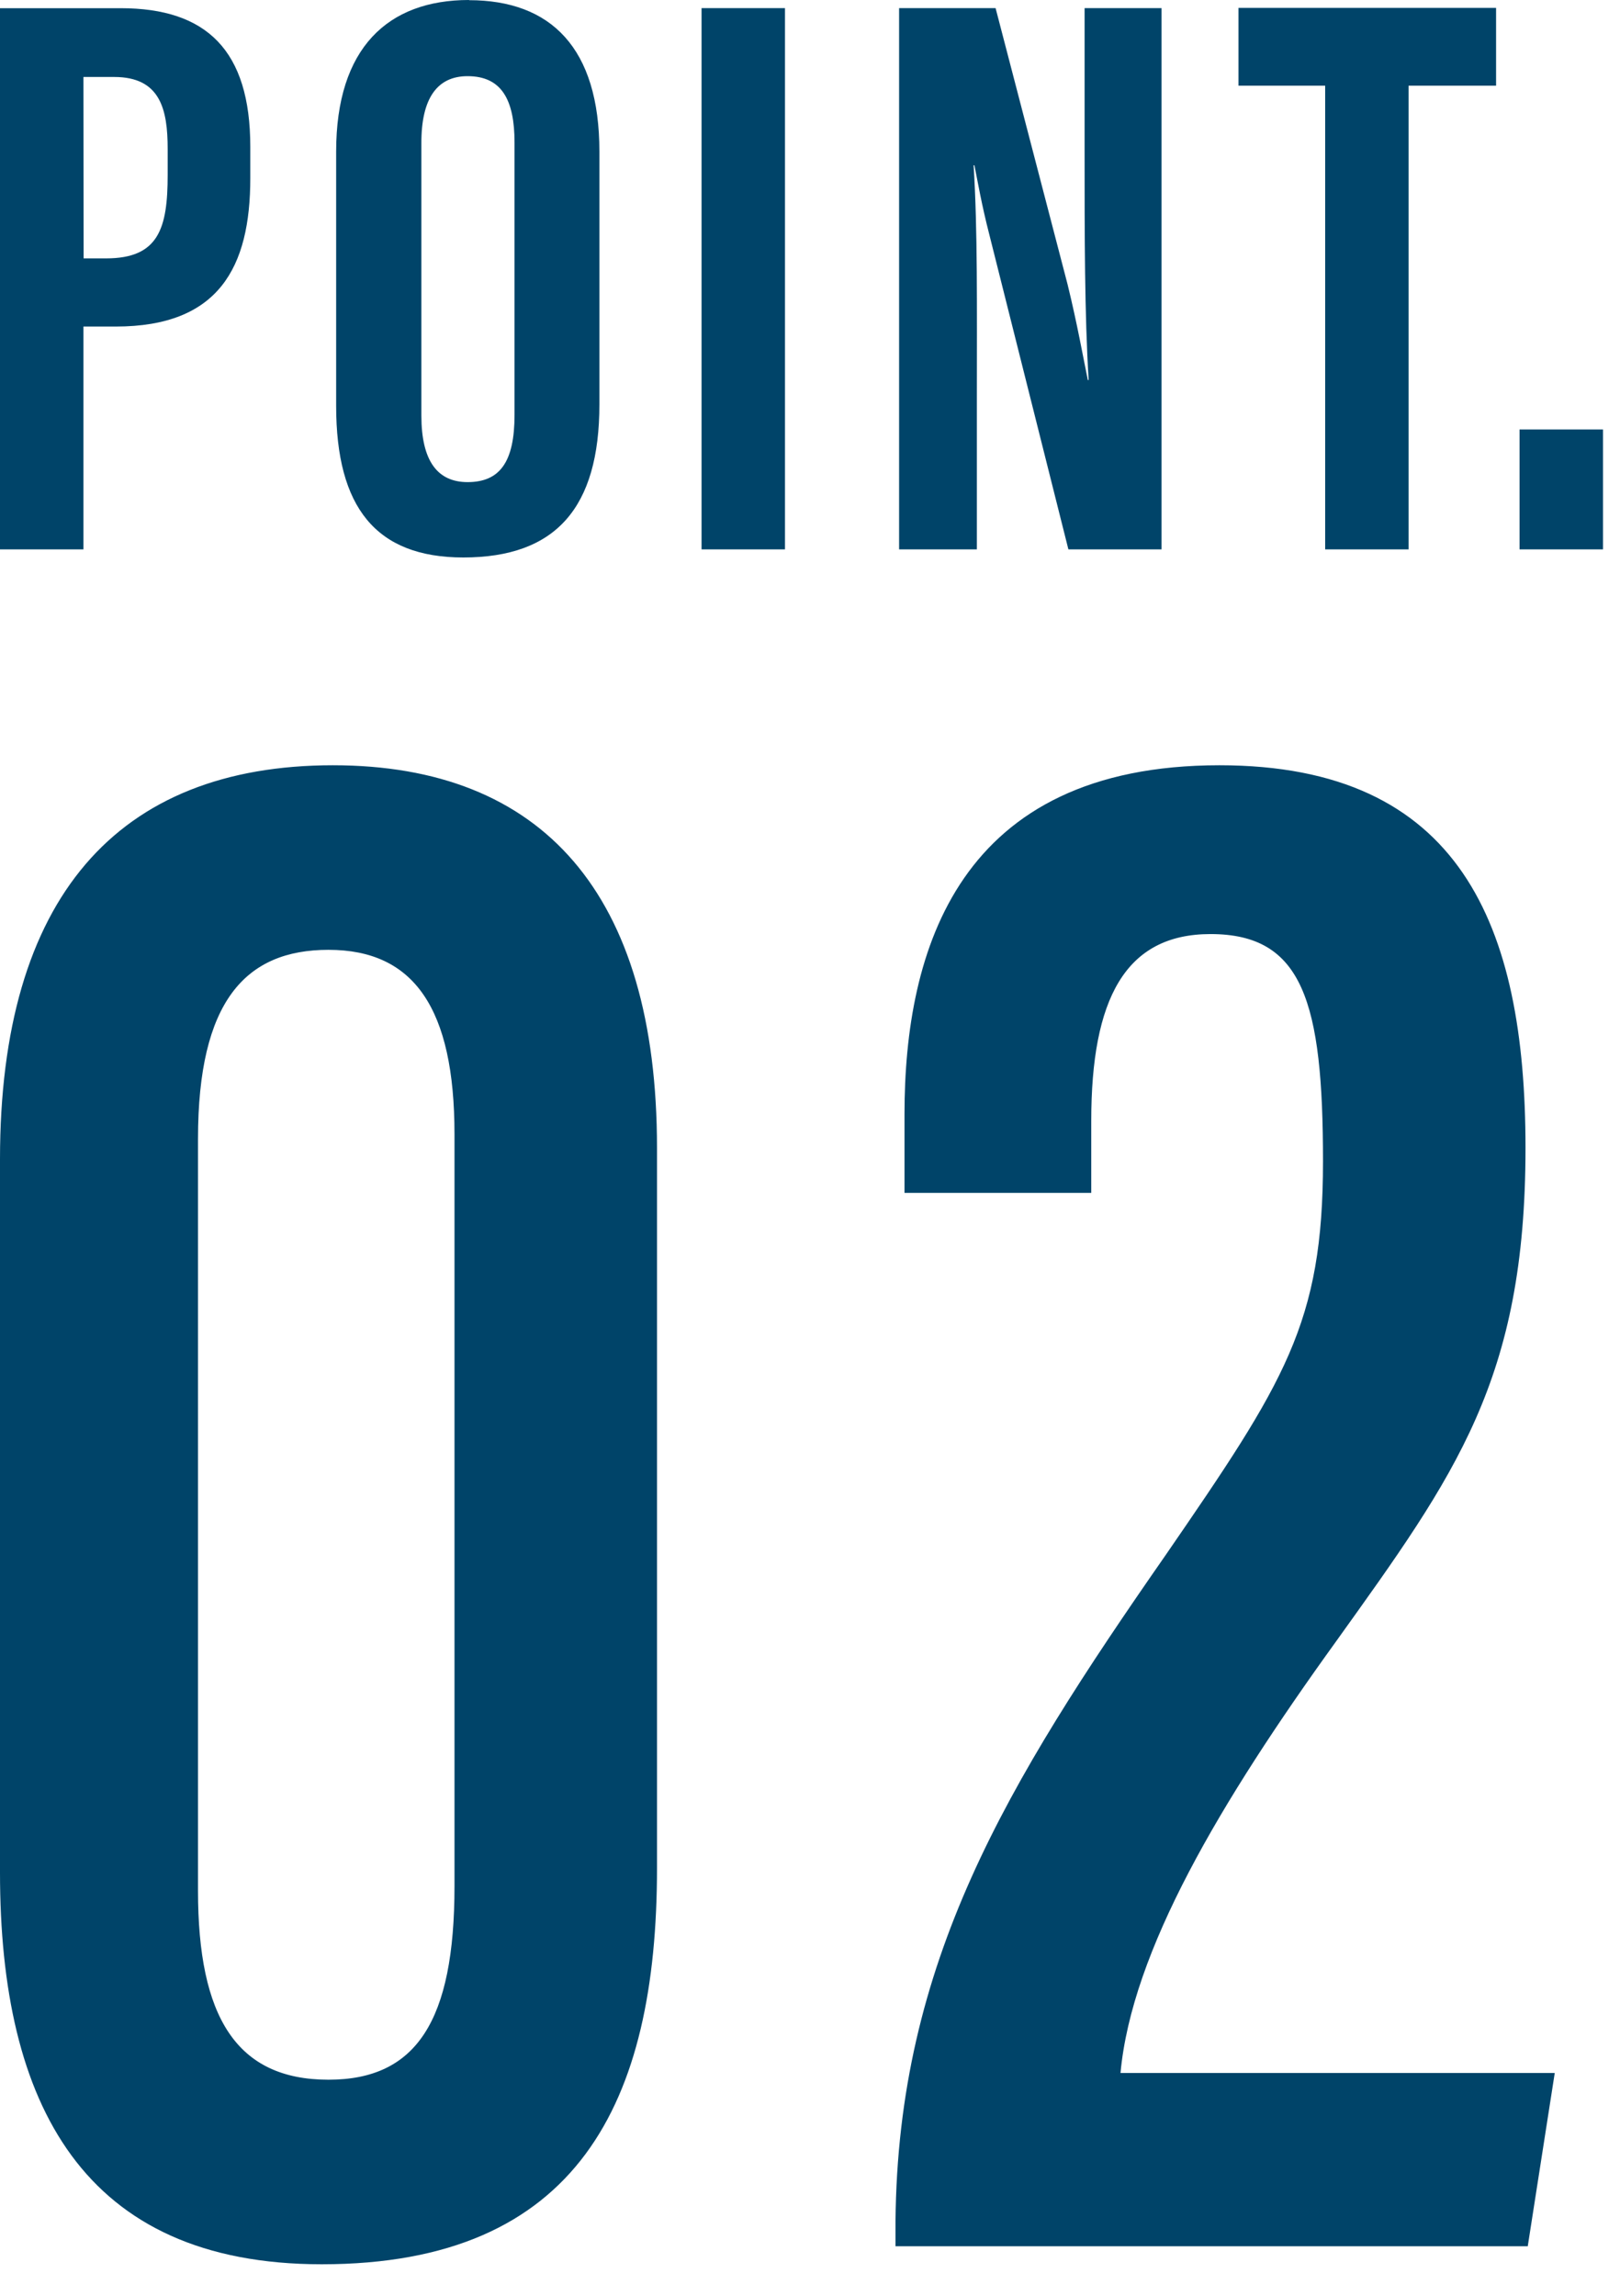
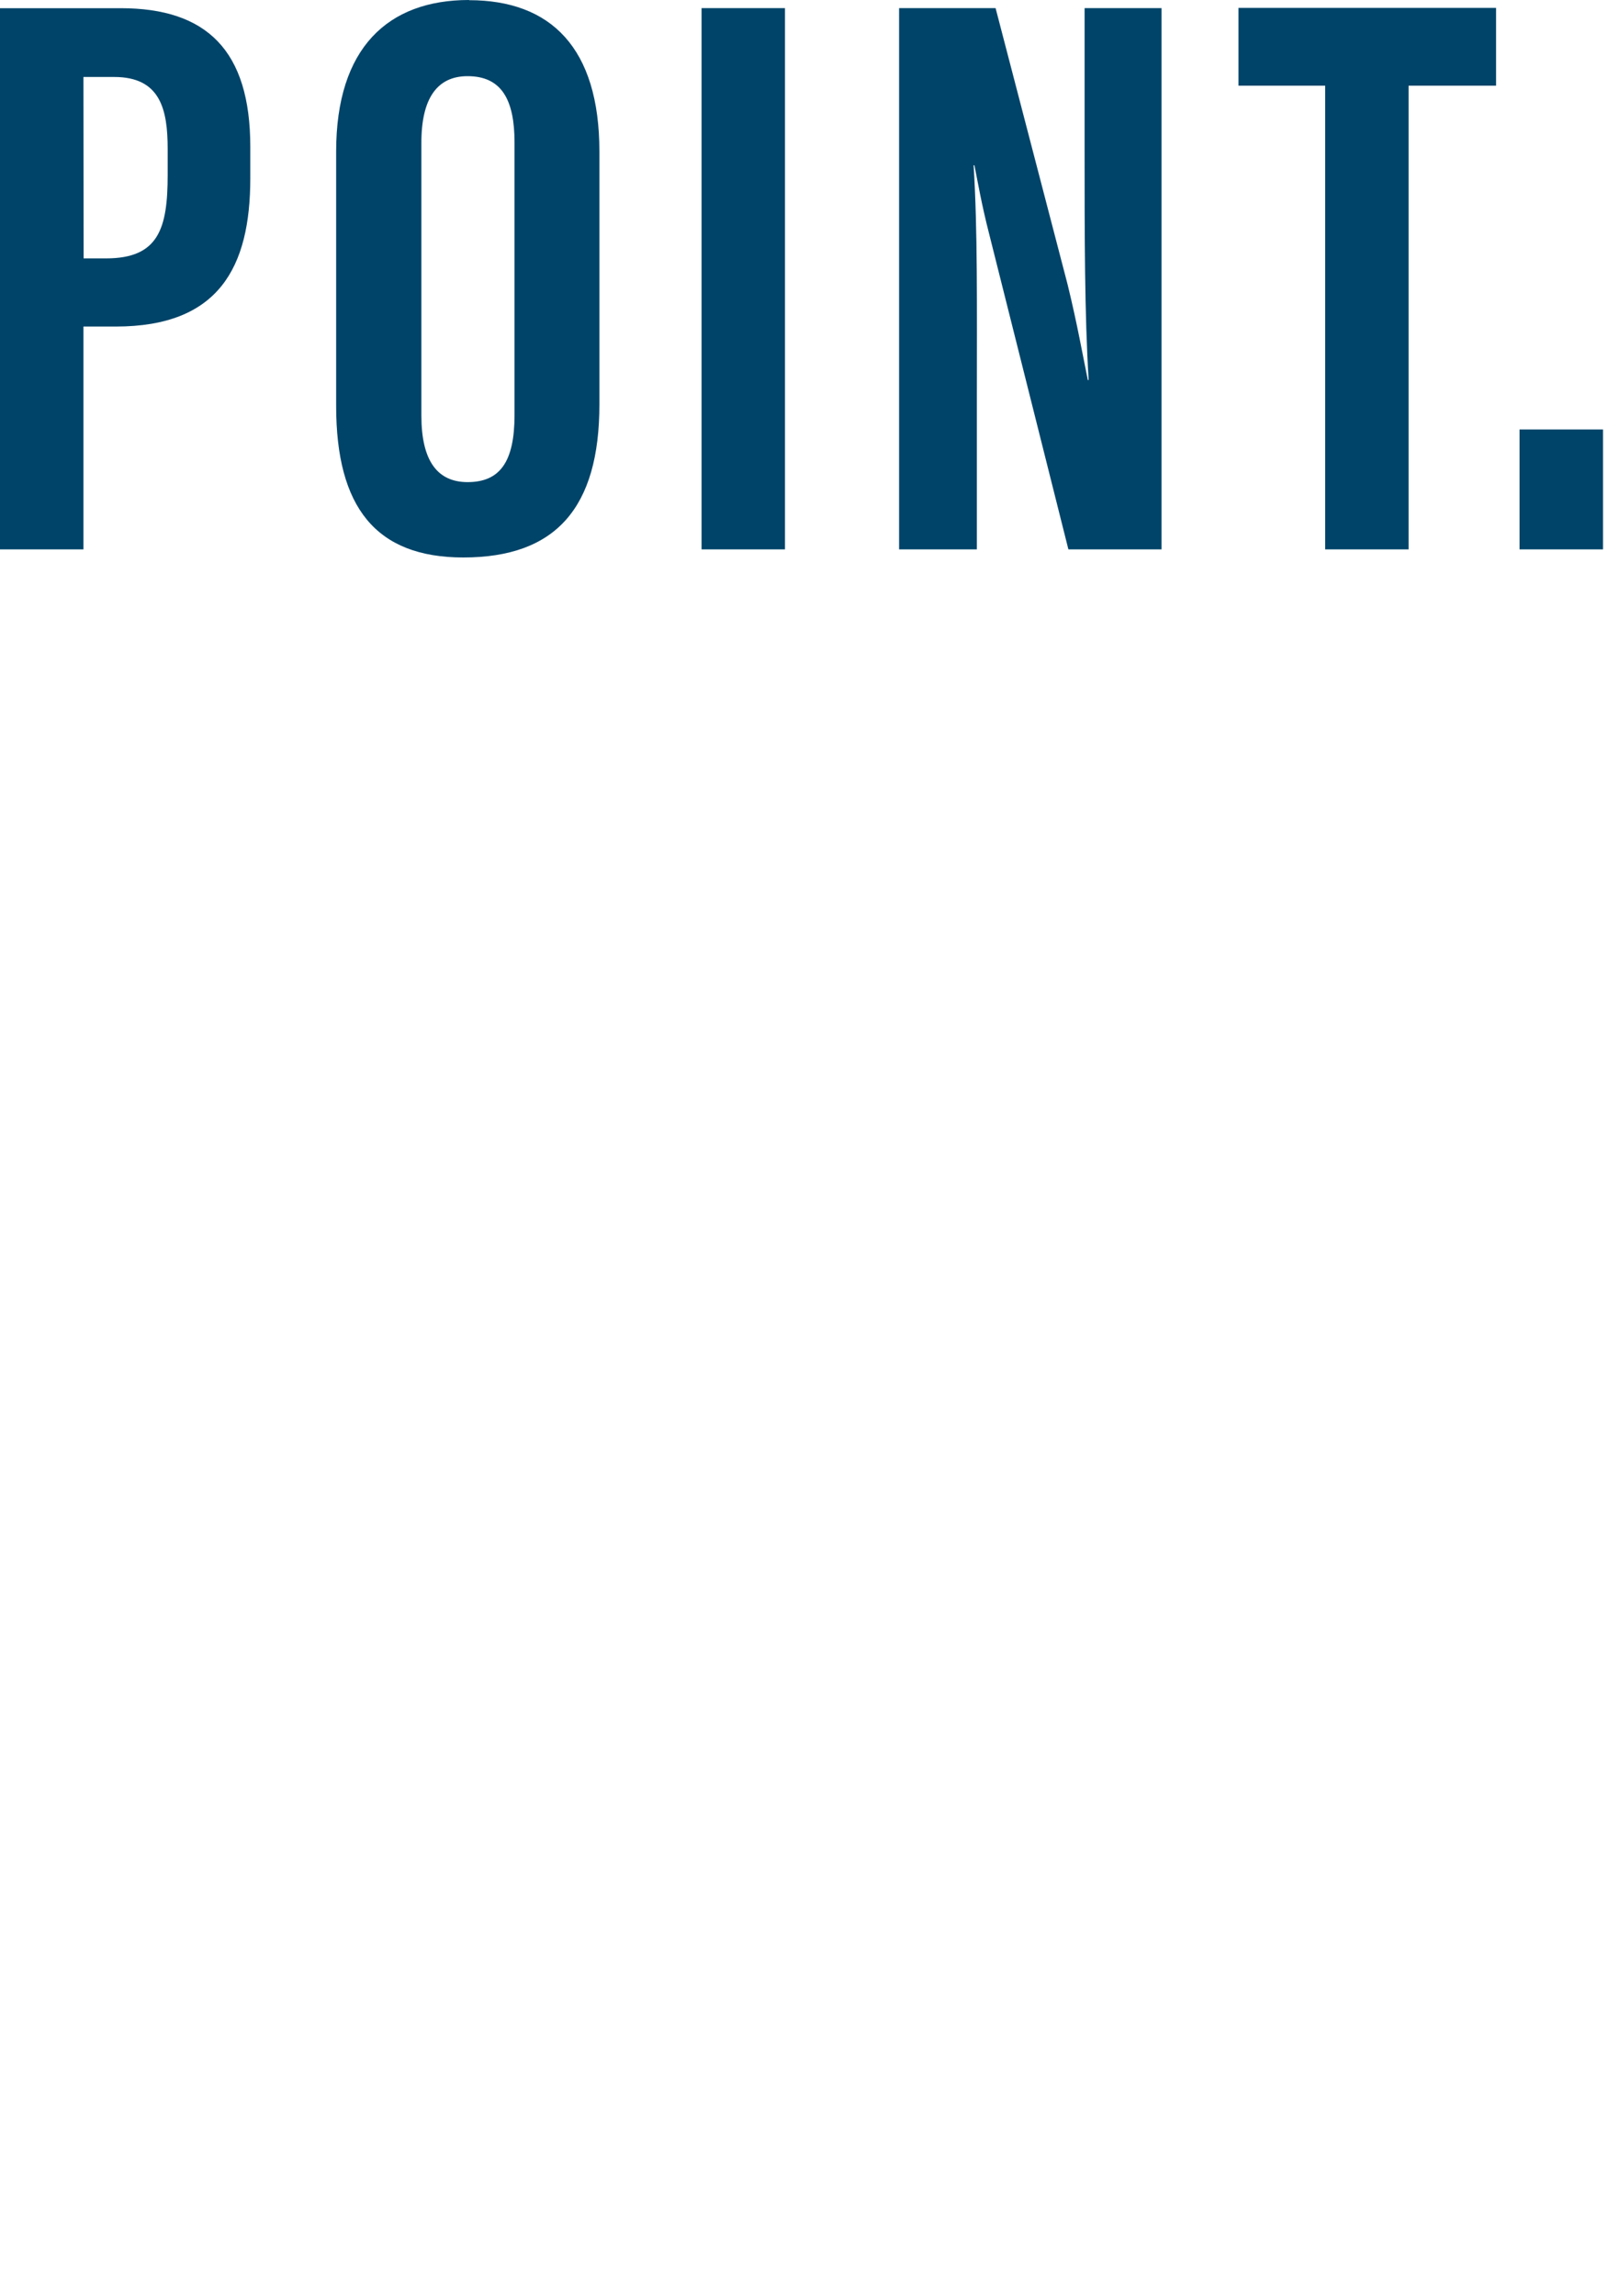
<svg xmlns="http://www.w3.org/2000/svg" width="36" height="51">
  <g fill="#004469" data-name="2">
-     <path d="M7.4 17C2.6 17 0 19.95 0 25.75V41.6c0 5.15 1.85 8.7 7.15 8.7 5.7 0 7.45-3.6 7.45-8.8v-16c0-5.65-2.55-8.5-7.2-8.5m-.1 4.1c1.9 0 2.8 1.3 2.8 4.1v16.7c0 3-.85 4.3-2.8 4.3-2.05 0-2.9-1.4-2.9-4.2V25.3c0-3.05 1.05-4.2 2.9-4.2m26.65 28.8.6-3.85H24.9c.25-2.7 2.2-6 4.8-9.6 2.65-3.7 4.2-5.8 4.2-10.95 0-4.95-1.45-8.5-6.8-8.5-5.8 0-7 4.1-7 7.75v1.75h4.15v-1.6c0-2.7.75-4.15 2.65-4.15 2.05 0 2.5 1.5 2.5 5.05 0 3.6-.85 4.9-3.5 8.75-3.55 5.1-5.95 9.05-6 14.8v.55Z" data-name="パス 1864" />
    <path d="M0 12.204h1.854v-4.95h.72c2.286 0 2.988-1.314 2.988-3.294v-.7c0-2.142-.972-3.078-2.88-3.078H0ZM1.854 1.71h.684c1.026 0 1.188.72 1.188 1.6v.576c0 1.188-.2 1.854-1.368 1.854h-.5ZM10.422 0C8.622 0 7.47 1.062 7.47 3.366v5.652c0 2.25.882 3.366 2.826 3.366 2.052 0 3.024-1.1 3.024-3.4V3.366c0-2.304-1.08-3.362-2.898-3.362Zm-.032 1.692c.756 0 1.044.522 1.044 1.476v6.048c0 1.044-.324 1.494-1.044 1.494-.666 0-1.026-.468-1.026-1.476V3.186c-.004-1.008.356-1.494 1.026-1.494M15.59.18v12.024h1.854V.18Zm6.118 12.024V8.91c0-2.16.018-3.78-.072-5.238h.018c.072.36.162.882.324 1.512l1.764 7.02h2.07V.18h-1.71v3.132c0 1.962 0 3.654.09 5.13h-.018c-.108-.522-.234-1.242-.45-2.124L22.124.18H19.98v12.024Zm7.74 0h1.854v-10.3h1.944V.176h-5.724v1.728h1.926Zm6.174 0V9.54h-1.854v2.664Z" data-name="パス 1863" />
  </g>
</svg>